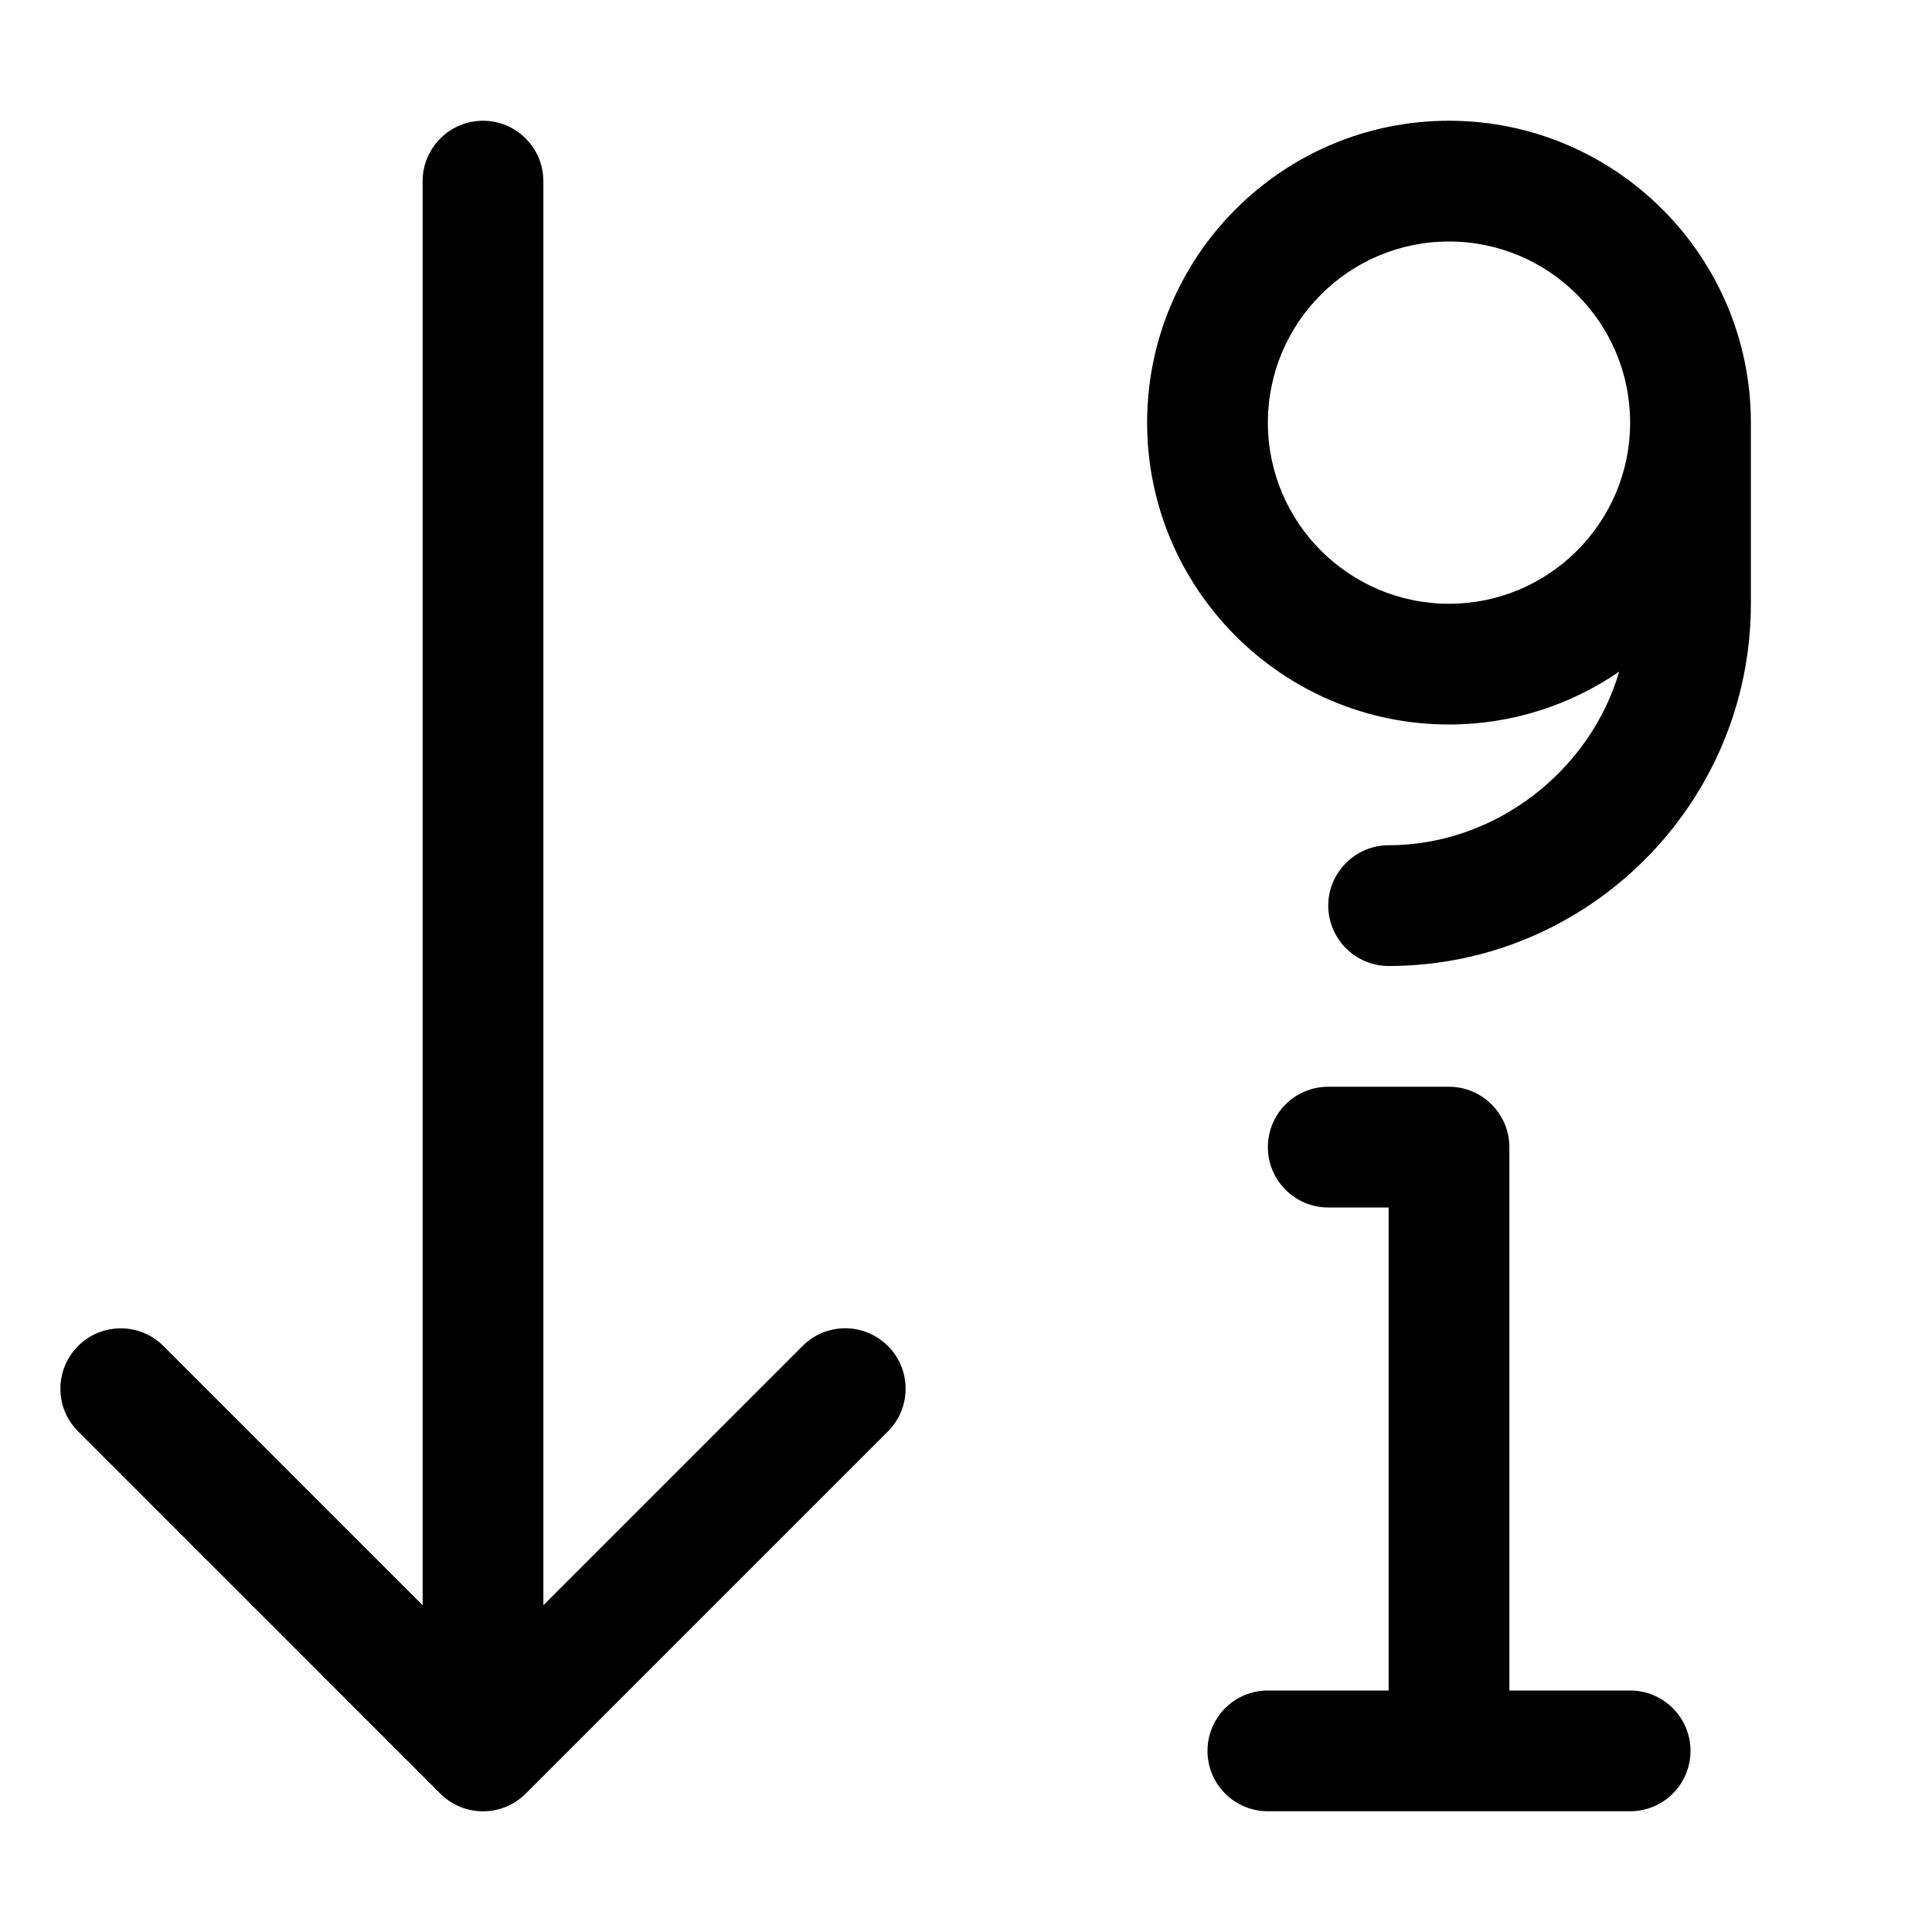
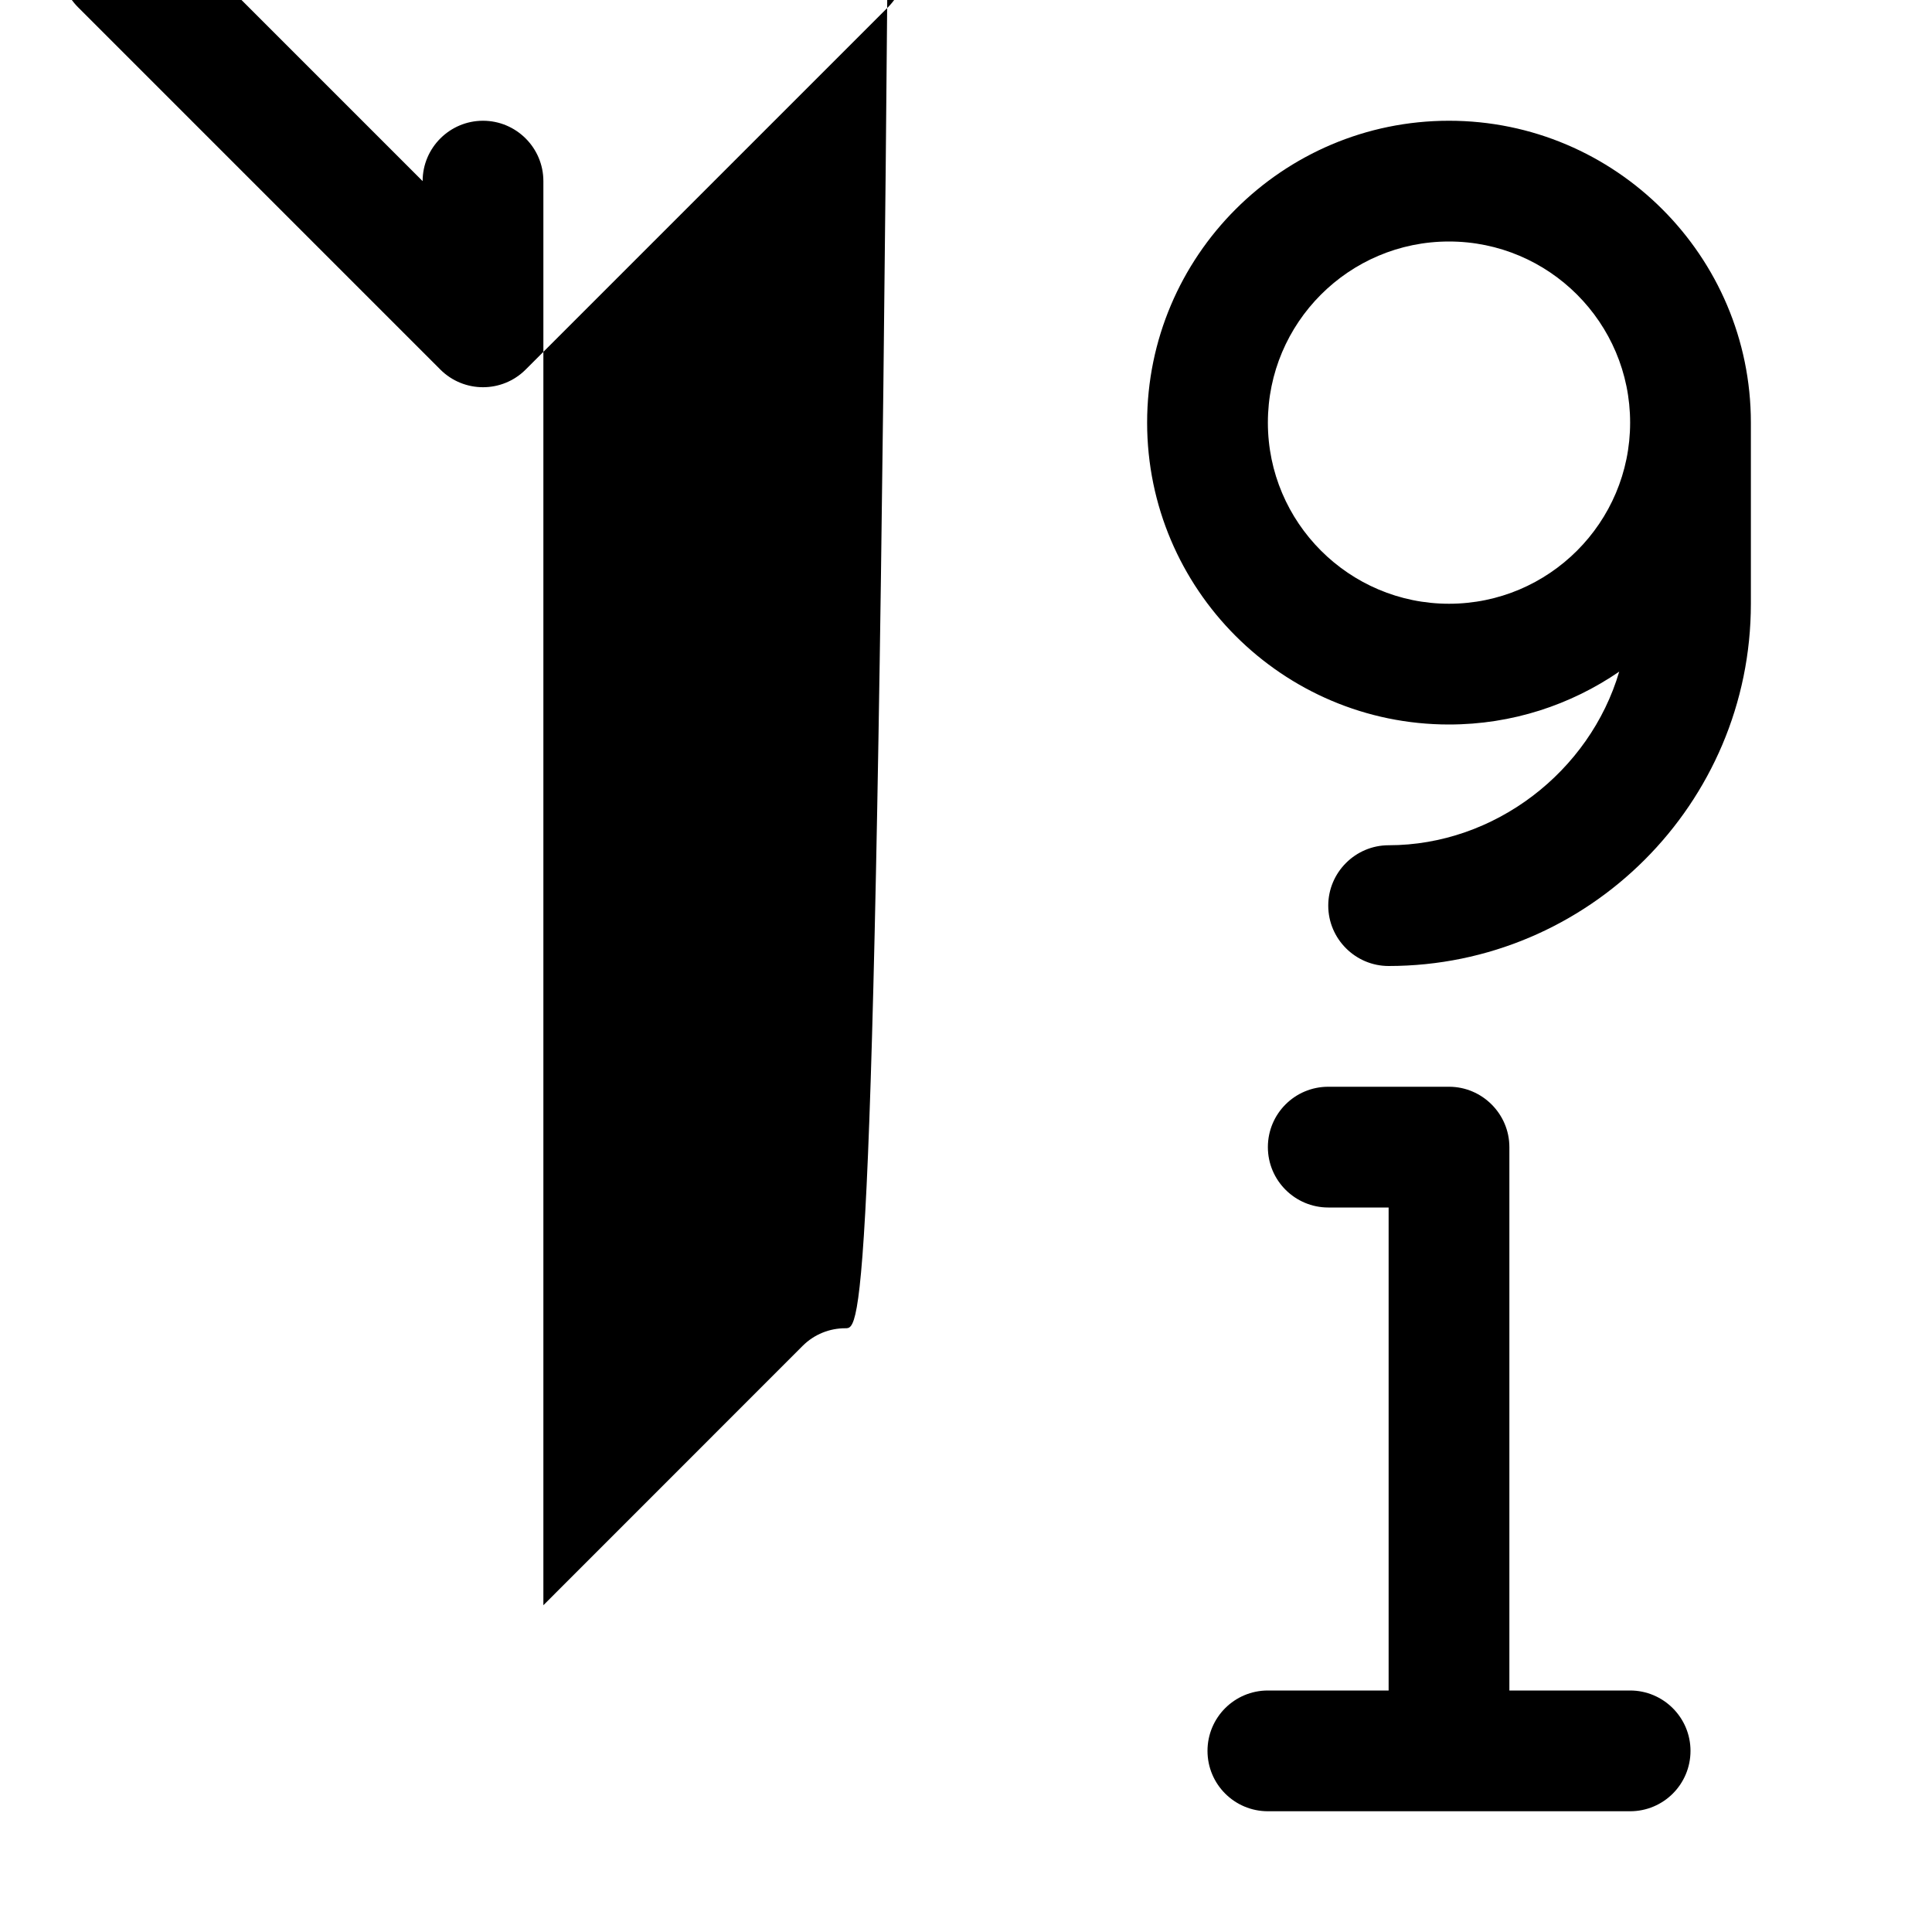
<svg xmlns="http://www.w3.org/2000/svg" viewBox="0 0 512 512">
-   <path d="M432 448h-32V304C400 295.2 392.8 288 384 288h-32c-8.844 0-16 7.156-16 16S343.2 320 352 320h16v128h-32c-8.844 0-16 7.156-16 16s7.156 16 16 16h96c8.844 0 16-7.156 16-16S440.8 448 432 448zM384 32c-44.13 0-80 35.88-80 80S339.9 192 384 192c16.73 0 32.25-5.199 45.11-14.01C421.3 204.5 396.1 224 368 224C359.2 224 352 231.2 352 240S359.2 256 368 256c52.94 0 96-43.06 96-96V112C464 67.88 428.1 32 384 32zM384 160c-26.47 0-48-21.53-48-48S357.5 64 384 64s48 21.53 48 48S410.5 160 384 160zM224 352c-4.094 0-8.188 1.562-11.31 4.688L144 425.4V48C144 39.16 136.8 32 128 32S112 39.16 112 48v377.4l-68.69-68.69c-6.25-6.25-16.38-6.25-22.62 0s-6.25 16.38 0 22.62l96 96c6.25 6.25 16.38 6.25 22.62 0l96-96c6.25-6.25 6.25-16.38 0-22.62C232.2 353.6 228.1 352 224 352z" />
+   <path d="M432 448h-32V304C400 295.2 392.8 288 384 288h-32c-8.844 0-16 7.156-16 16S343.2 320 352 320h16v128h-32c-8.844 0-16 7.156-16 16s7.156 16 16 16h96c8.844 0 16-7.156 16-16S440.8 448 432 448zM384 32c-44.13 0-80 35.88-80 80S339.9 192 384 192c16.73 0 32.25-5.199 45.11-14.01C421.3 204.5 396.1 224 368 224C359.2 224 352 231.2 352 240S359.2 256 368 256c52.94 0 96-43.06 96-96V112C464 67.88 428.1 32 384 32zM384 160c-26.47 0-48-21.53-48-48S357.5 64 384 64s48 21.53 48 48S410.5 160 384 160zM224 352c-4.094 0-8.188 1.562-11.31 4.688L144 425.4V48C144 39.16 136.8 32 128 32S112 39.16 112 48l-68.69-68.69c-6.25-6.25-16.38-6.25-22.62 0s-6.25 16.38 0 22.62l96 96c6.25 6.25 16.38 6.25 22.62 0l96-96c6.25-6.25 6.25-16.38 0-22.62C232.2 353.6 228.1 352 224 352z" />
</svg>